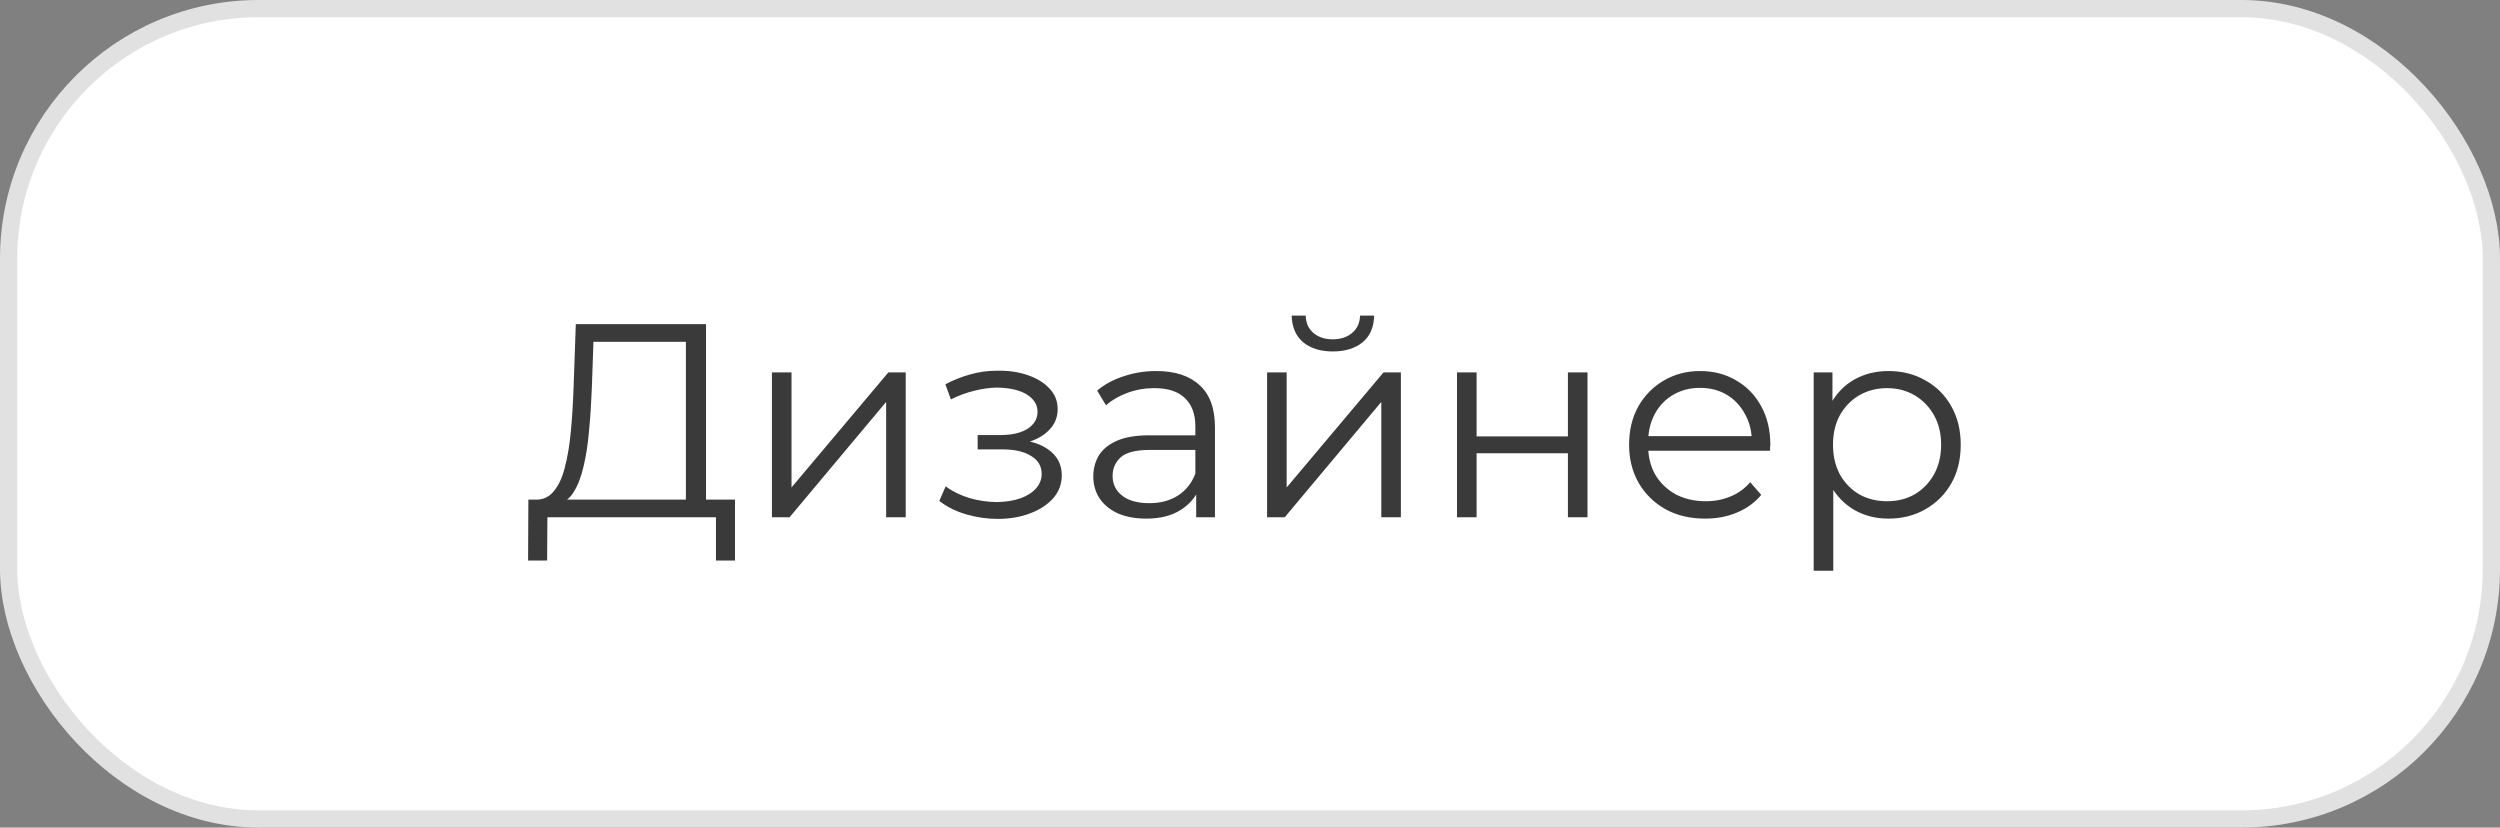
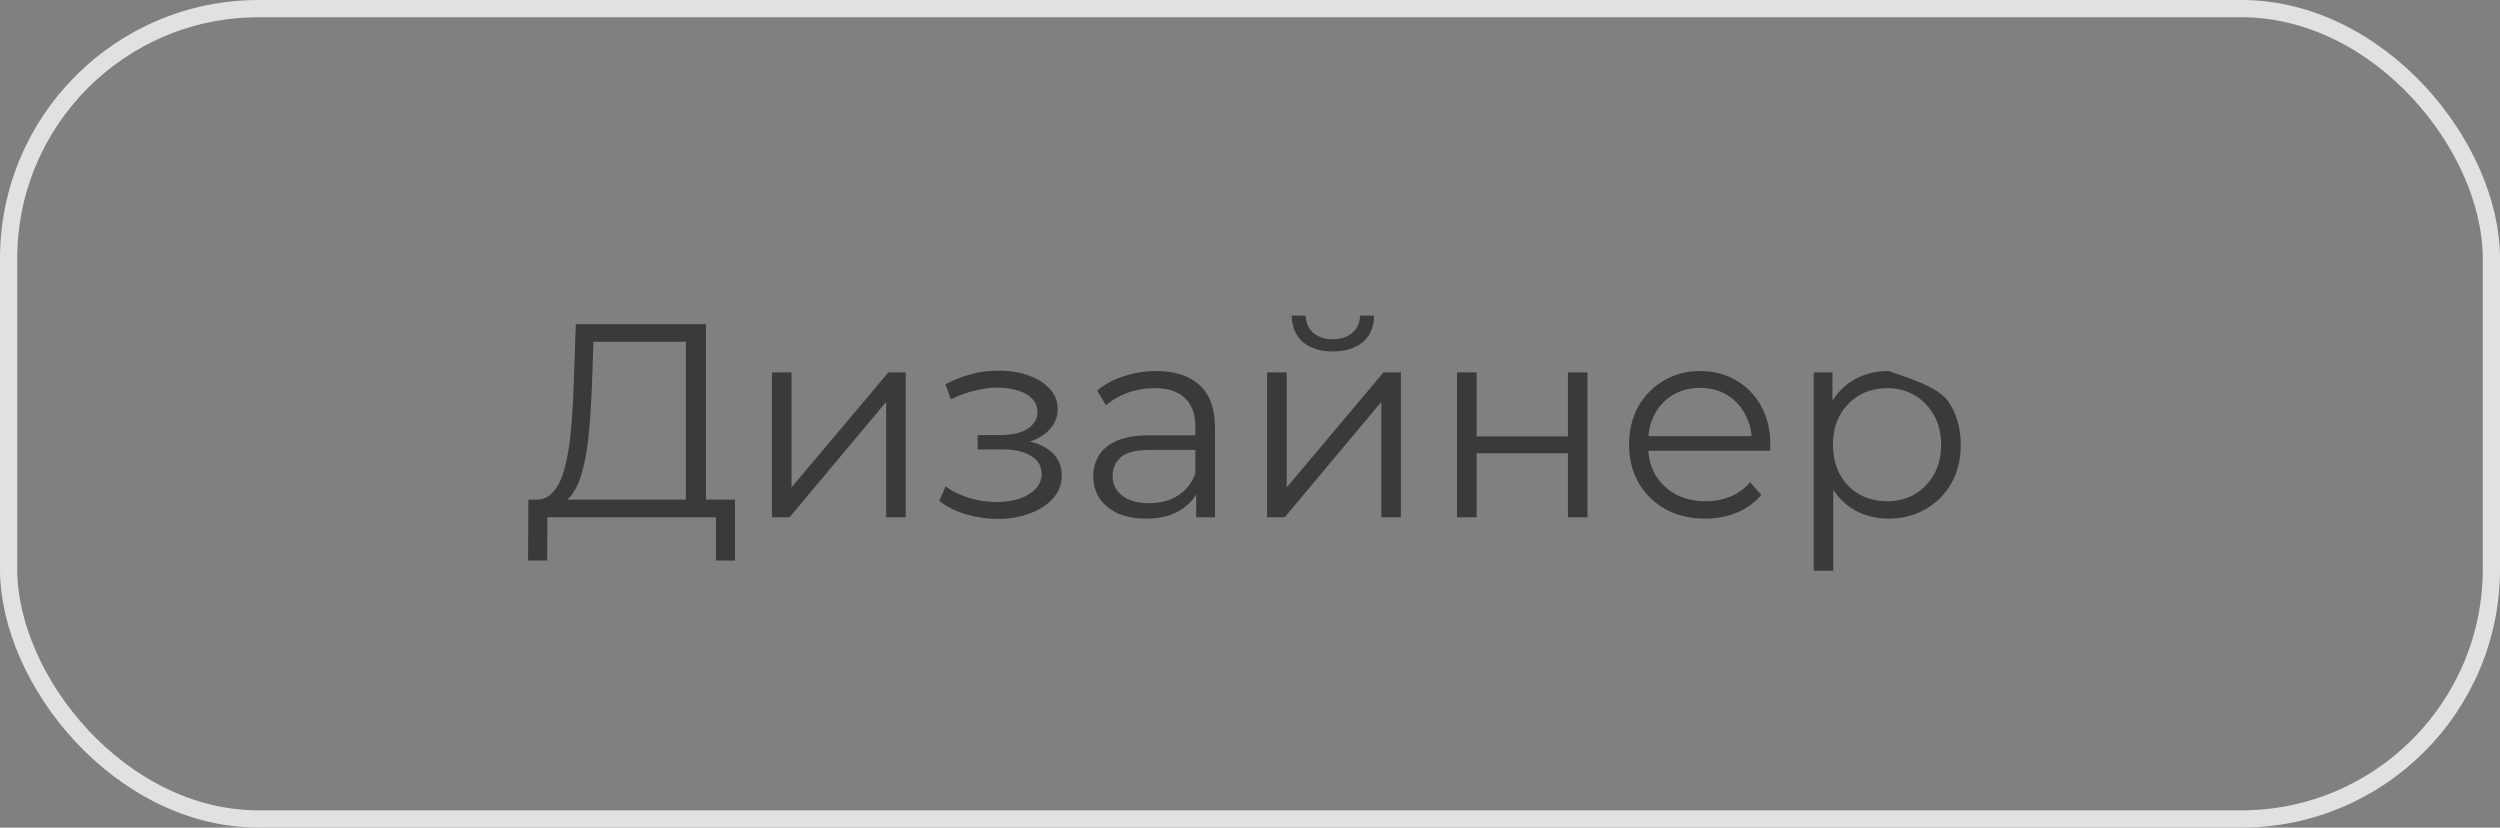
<svg xmlns="http://www.w3.org/2000/svg" width="145" height="48" viewBox="0 0 145 48" fill="none">
  <rect x="0" y="0" width="145" height="48" fill="#808080" stroke="none" />
-   <rect x="0.5" y="0.5" width="144" height="47" rx="14.5" fill="white" />
-   <path d="M39.781 29.44V19.824H34.421L34.325 22.544C34.293 23.387 34.24 24.197 34.165 24.976C34.101 25.744 33.995 26.437 33.845 27.056C33.706 27.664 33.514 28.16 33.269 28.544C33.035 28.928 32.725 29.152 32.341 29.216L31.045 28.976C31.472 28.997 31.824 28.843 32.101 28.512C32.389 28.181 32.608 27.717 32.757 27.12C32.917 26.523 33.035 25.824 33.109 25.024C33.184 24.224 33.237 23.36 33.269 22.432L33.397 18.8H40.949V29.44H39.781ZM30.629 32.512L30.645 28.976H42.629V32.512H41.525V30H31.749L31.733 32.512H30.629ZM44.772 30V21.6H45.908V28.272L51.524 21.6H52.532V30H51.396V23.312L45.796 30H44.772ZM57.872 30.096C57.264 30.096 56.661 30.011 56.064 29.84C55.467 29.669 54.939 29.408 54.48 29.056L54.848 28.208C55.253 28.507 55.723 28.736 56.256 28.896C56.789 29.045 57.317 29.12 57.84 29.12C58.363 29.109 58.816 29.035 59.2 28.896C59.584 28.757 59.883 28.565 60.096 28.32C60.309 28.075 60.416 27.797 60.416 27.488C60.416 27.04 60.213 26.693 59.808 26.448C59.403 26.192 58.848 26.064 58.144 26.064H56.704V25.232H58.064C58.48 25.232 58.848 25.179 59.168 25.072C59.488 24.965 59.733 24.811 59.904 24.608C60.085 24.405 60.176 24.165 60.176 23.888C60.176 23.589 60.069 23.333 59.856 23.12C59.653 22.907 59.371 22.747 59.008 22.64C58.645 22.533 58.235 22.48 57.776 22.48C57.36 22.491 56.928 22.555 56.48 22.672C56.032 22.779 55.589 22.944 55.152 23.168L54.832 22.288C55.323 22.032 55.808 21.84 56.288 21.712C56.779 21.573 57.269 21.504 57.76 21.504C58.432 21.483 59.035 21.563 59.568 21.744C60.112 21.925 60.544 22.187 60.864 22.528C61.184 22.859 61.344 23.259 61.344 23.728C61.344 24.144 61.216 24.507 60.96 24.816C60.704 25.125 60.363 25.365 59.936 25.536C59.509 25.707 59.024 25.792 58.48 25.792L58.528 25.488C59.488 25.488 60.235 25.675 60.768 26.048C61.312 26.421 61.584 26.928 61.584 27.568C61.584 28.069 61.419 28.512 61.088 28.896C60.757 29.269 60.309 29.563 59.744 29.776C59.189 29.989 58.565 30.096 57.872 30.096ZM69.379 30V28.144L69.331 27.84V24.736C69.331 24.021 69.128 23.472 68.723 23.088C68.328 22.704 67.736 22.512 66.947 22.512C66.403 22.512 65.885 22.603 65.395 22.784C64.904 22.965 64.488 23.205 64.147 23.504L63.635 22.656C64.061 22.293 64.573 22.016 65.171 21.824C65.768 21.621 66.397 21.52 67.059 21.52C68.147 21.52 68.984 21.792 69.571 22.336C70.168 22.869 70.467 23.685 70.467 24.784V30H69.379ZM66.483 30.08C65.853 30.08 65.304 29.979 64.835 29.776C64.376 29.563 64.024 29.275 63.779 28.912C63.533 28.539 63.411 28.112 63.411 27.632C63.411 27.195 63.512 26.8 63.715 26.448C63.928 26.085 64.269 25.797 64.739 25.584C65.219 25.36 65.859 25.248 66.659 25.248H69.555V26.096H66.691C65.88 26.096 65.315 26.24 64.995 26.528C64.686 26.816 64.531 27.173 64.531 27.6C64.531 28.08 64.718 28.464 65.091 28.752C65.464 29.04 65.987 29.184 66.659 29.184C67.299 29.184 67.848 29.04 68.307 28.752C68.776 28.453 69.118 28.027 69.331 27.472L69.587 28.256C69.374 28.811 69 29.253 68.467 29.584C67.944 29.915 67.283 30.08 66.483 30.08ZM73.491 30V21.6H74.627V28.272L80.243 21.6H81.251V30H80.115V23.312L74.515 30H73.491ZM77.299 20.384C76.595 20.384 76.024 20.208 75.587 19.856C75.16 19.493 74.936 18.976 74.915 18.304H75.731C75.742 18.731 75.891 19.067 76.179 19.312C76.467 19.557 76.84 19.68 77.299 19.68C77.758 19.68 78.131 19.557 78.419 19.312C78.718 19.067 78.872 18.731 78.883 18.304H79.699C79.688 18.976 79.464 19.493 79.027 19.856C78.59 20.208 78.014 20.384 77.299 20.384ZM84.507 30V21.6H85.643V25.312H90.939V21.6H92.075V30H90.939V26.288H85.643V30H84.507ZM98.903 30.08C98.029 30.08 97.261 29.899 96.6 29.536C95.938 29.163 95.421 28.656 95.047 28.016C94.674 27.365 94.487 26.624 94.487 25.792C94.487 24.96 94.663 24.224 95.016 23.584C95.378 22.944 95.869 22.443 96.487 22.08C97.117 21.707 97.821 21.52 98.6 21.52C99.389 21.52 100.088 21.701 100.696 22.064C101.314 22.416 101.8 22.917 102.152 23.568C102.504 24.208 102.68 24.949 102.68 25.792C102.68 25.845 102.674 25.904 102.664 25.968C102.664 26.021 102.664 26.08 102.664 26.144H95.352V25.296H102.056L101.608 25.632C101.608 25.024 101.474 24.485 101.208 24.016C100.952 23.536 100.6 23.163 100.152 22.896C99.704 22.629 99.186 22.496 98.6 22.496C98.023 22.496 97.506 22.629 97.047 22.896C96.589 23.163 96.231 23.536 95.975 24.016C95.719 24.496 95.591 25.045 95.591 25.664V25.84C95.591 26.48 95.73 27.045 96.007 27.536C96.296 28.016 96.69 28.395 97.192 28.672C97.704 28.939 98.285 29.072 98.936 29.072C99.448 29.072 99.922 28.981 100.36 28.8C100.808 28.619 101.192 28.341 101.512 27.968L102.152 28.704C101.778 29.152 101.309 29.493 100.744 29.728C100.189 29.963 99.576 30.08 98.903 30.08ZM109.53 30.08C108.805 30.08 108.149 29.915 107.562 29.584C106.975 29.243 106.506 28.757 106.154 28.128C105.813 27.488 105.642 26.709 105.642 25.792C105.642 24.875 105.813 24.101 106.154 23.472C106.495 22.832 106.959 22.347 107.546 22.016C108.133 21.685 108.794 21.52 109.53 21.52C110.33 21.52 111.045 21.701 111.674 22.064C112.314 22.416 112.815 22.917 113.178 23.568C113.541 24.208 113.722 24.949 113.722 25.792C113.722 26.645 113.541 27.392 113.178 28.032C112.815 28.672 112.314 29.173 111.674 29.536C111.045 29.899 110.33 30.08 109.53 30.08ZM105.194 33.104V21.6H106.282V24.128L106.17 25.808L106.33 27.504V33.104H105.194ZM109.45 29.072C110.047 29.072 110.581 28.939 111.05 28.672C111.519 28.395 111.893 28.011 112.17 27.52C112.447 27.019 112.586 26.443 112.586 25.792C112.586 25.141 112.447 24.571 112.17 24.08C111.893 23.589 111.519 23.205 111.05 22.928C110.581 22.651 110.047 22.512 109.45 22.512C108.853 22.512 108.314 22.651 107.834 22.928C107.365 23.205 106.991 23.589 106.714 24.08C106.447 24.571 106.314 25.141 106.314 25.792C106.314 26.443 106.447 27.019 106.714 27.52C106.991 28.011 107.365 28.395 107.834 28.672C108.314 28.939 108.853 29.072 109.45 29.072Z" fill="#3A3A3A" />
+   <path d="M39.781 29.44V19.824H34.421L34.325 22.544C34.293 23.387 34.24 24.197 34.165 24.976C34.101 25.744 33.995 26.437 33.845 27.056C33.706 27.664 33.514 28.16 33.269 28.544C33.035 28.928 32.725 29.152 32.341 29.216L31.045 28.976C31.472 28.997 31.824 28.843 32.101 28.512C32.389 28.181 32.608 27.717 32.757 27.12C32.917 26.523 33.035 25.824 33.109 25.024C33.184 24.224 33.237 23.36 33.269 22.432L33.397 18.8H40.949V29.44H39.781ZM30.629 32.512L30.645 28.976H42.629V32.512H41.525V30H31.749L31.733 32.512H30.629ZM44.772 30V21.6H45.908V28.272L51.524 21.6H52.532V30H51.396V23.312L45.796 30H44.772ZM57.872 30.096C57.264 30.096 56.661 30.011 56.064 29.84C55.467 29.669 54.939 29.408 54.48 29.056L54.848 28.208C55.253 28.507 55.723 28.736 56.256 28.896C56.789 29.045 57.317 29.12 57.84 29.12C58.363 29.109 58.816 29.035 59.2 28.896C59.584 28.757 59.883 28.565 60.096 28.32C60.309 28.075 60.416 27.797 60.416 27.488C60.416 27.04 60.213 26.693 59.808 26.448C59.403 26.192 58.848 26.064 58.144 26.064H56.704V25.232H58.064C58.48 25.232 58.848 25.179 59.168 25.072C59.488 24.965 59.733 24.811 59.904 24.608C60.085 24.405 60.176 24.165 60.176 23.888C60.176 23.589 60.069 23.333 59.856 23.12C59.653 22.907 59.371 22.747 59.008 22.64C58.645 22.533 58.235 22.48 57.776 22.48C57.36 22.491 56.928 22.555 56.48 22.672C56.032 22.779 55.589 22.944 55.152 23.168L54.832 22.288C55.323 22.032 55.808 21.84 56.288 21.712C56.779 21.573 57.269 21.504 57.76 21.504C58.432 21.483 59.035 21.563 59.568 21.744C60.112 21.925 60.544 22.187 60.864 22.528C61.184 22.859 61.344 23.259 61.344 23.728C61.344 24.144 61.216 24.507 60.96 24.816C60.704 25.125 60.363 25.365 59.936 25.536C59.509 25.707 59.024 25.792 58.48 25.792L58.528 25.488C59.488 25.488 60.235 25.675 60.768 26.048C61.312 26.421 61.584 26.928 61.584 27.568C61.584 28.069 61.419 28.512 61.088 28.896C60.757 29.269 60.309 29.563 59.744 29.776C59.189 29.989 58.565 30.096 57.872 30.096ZM69.379 30V28.144L69.331 27.84V24.736C69.331 24.021 69.128 23.472 68.723 23.088C68.328 22.704 67.736 22.512 66.947 22.512C66.403 22.512 65.885 22.603 65.395 22.784C64.904 22.965 64.488 23.205 64.147 23.504L63.635 22.656C64.061 22.293 64.573 22.016 65.171 21.824C65.768 21.621 66.397 21.52 67.059 21.52C68.147 21.52 68.984 21.792 69.571 22.336C70.168 22.869 70.467 23.685 70.467 24.784V30H69.379ZM66.483 30.08C65.853 30.08 65.304 29.979 64.835 29.776C64.376 29.563 64.024 29.275 63.779 28.912C63.533 28.539 63.411 28.112 63.411 27.632C63.411 27.195 63.512 26.8 63.715 26.448C63.928 26.085 64.269 25.797 64.739 25.584C65.219 25.36 65.859 25.248 66.659 25.248H69.555V26.096H66.691C65.88 26.096 65.315 26.24 64.995 26.528C64.686 26.816 64.531 27.173 64.531 27.6C64.531 28.08 64.718 28.464 65.091 28.752C65.464 29.04 65.987 29.184 66.659 29.184C67.299 29.184 67.848 29.04 68.307 28.752C68.776 28.453 69.118 28.027 69.331 27.472L69.587 28.256C69.374 28.811 69 29.253 68.467 29.584C67.944 29.915 67.283 30.08 66.483 30.08ZM73.491 30V21.6H74.627V28.272L80.243 21.6H81.251V30H80.115V23.312L74.515 30H73.491ZM77.299 20.384C76.595 20.384 76.024 20.208 75.587 19.856C75.16 19.493 74.936 18.976 74.915 18.304H75.731C75.742 18.731 75.891 19.067 76.179 19.312C76.467 19.557 76.84 19.68 77.299 19.68C77.758 19.68 78.131 19.557 78.419 19.312C78.718 19.067 78.872 18.731 78.883 18.304H79.699C79.688 18.976 79.464 19.493 79.027 19.856C78.59 20.208 78.014 20.384 77.299 20.384ZM84.507 30V21.6H85.643V25.312H90.939V21.6H92.075V30H90.939V26.288H85.643V30H84.507ZM98.903 30.08C98.029 30.08 97.261 29.899 96.6 29.536C95.938 29.163 95.421 28.656 95.047 28.016C94.674 27.365 94.487 26.624 94.487 25.792C94.487 24.96 94.663 24.224 95.016 23.584C95.378 22.944 95.869 22.443 96.487 22.08C97.117 21.707 97.821 21.52 98.6 21.52C99.389 21.52 100.088 21.701 100.696 22.064C101.314 22.416 101.8 22.917 102.152 23.568C102.504 24.208 102.68 24.949 102.68 25.792C102.68 25.845 102.674 25.904 102.664 25.968C102.664 26.021 102.664 26.08 102.664 26.144H95.352V25.296H102.056L101.608 25.632C101.608 25.024 101.474 24.485 101.208 24.016C100.952 23.536 100.6 23.163 100.152 22.896C99.704 22.629 99.186 22.496 98.6 22.496C98.023 22.496 97.506 22.629 97.047 22.896C96.589 23.163 96.231 23.536 95.975 24.016C95.719 24.496 95.591 25.045 95.591 25.664V25.84C95.591 26.48 95.73 27.045 96.007 27.536C96.296 28.016 96.69 28.395 97.192 28.672C97.704 28.939 98.285 29.072 98.936 29.072C99.448 29.072 99.922 28.981 100.36 28.8C100.808 28.619 101.192 28.341 101.512 27.968L102.152 28.704C101.778 29.152 101.309 29.493 100.744 29.728C100.189 29.963 99.576 30.08 98.903 30.08ZM109.53 30.08C108.805 30.08 108.149 29.915 107.562 29.584C106.975 29.243 106.506 28.757 106.154 28.128C105.813 27.488 105.642 26.709 105.642 25.792C105.642 24.875 105.813 24.101 106.154 23.472C106.495 22.832 106.959 22.347 107.546 22.016C108.133 21.685 108.794 21.52 109.53 21.52C112.314 22.416 112.815 22.917 113.178 23.568C113.541 24.208 113.722 24.949 113.722 25.792C113.722 26.645 113.541 27.392 113.178 28.032C112.815 28.672 112.314 29.173 111.674 29.536C111.045 29.899 110.33 30.08 109.53 30.08ZM105.194 33.104V21.6H106.282V24.128L106.17 25.808L106.33 27.504V33.104H105.194ZM109.45 29.072C110.047 29.072 110.581 28.939 111.05 28.672C111.519 28.395 111.893 28.011 112.17 27.52C112.447 27.019 112.586 26.443 112.586 25.792C112.586 25.141 112.447 24.571 112.17 24.08C111.893 23.589 111.519 23.205 111.05 22.928C110.581 22.651 110.047 22.512 109.45 22.512C108.853 22.512 108.314 22.651 107.834 22.928C107.365 23.205 106.991 23.589 106.714 24.08C106.447 24.571 106.314 25.141 106.314 25.792C106.314 26.443 106.447 27.019 106.714 27.52C106.991 28.011 107.365 28.395 107.834 28.672C108.314 28.939 108.853 29.072 109.45 29.072Z" fill="#3A3A3A" />
  <rect x="0.5" y="0.5" width="144" height="47" rx="14.5" stroke="#E1E1E1" />
</svg>